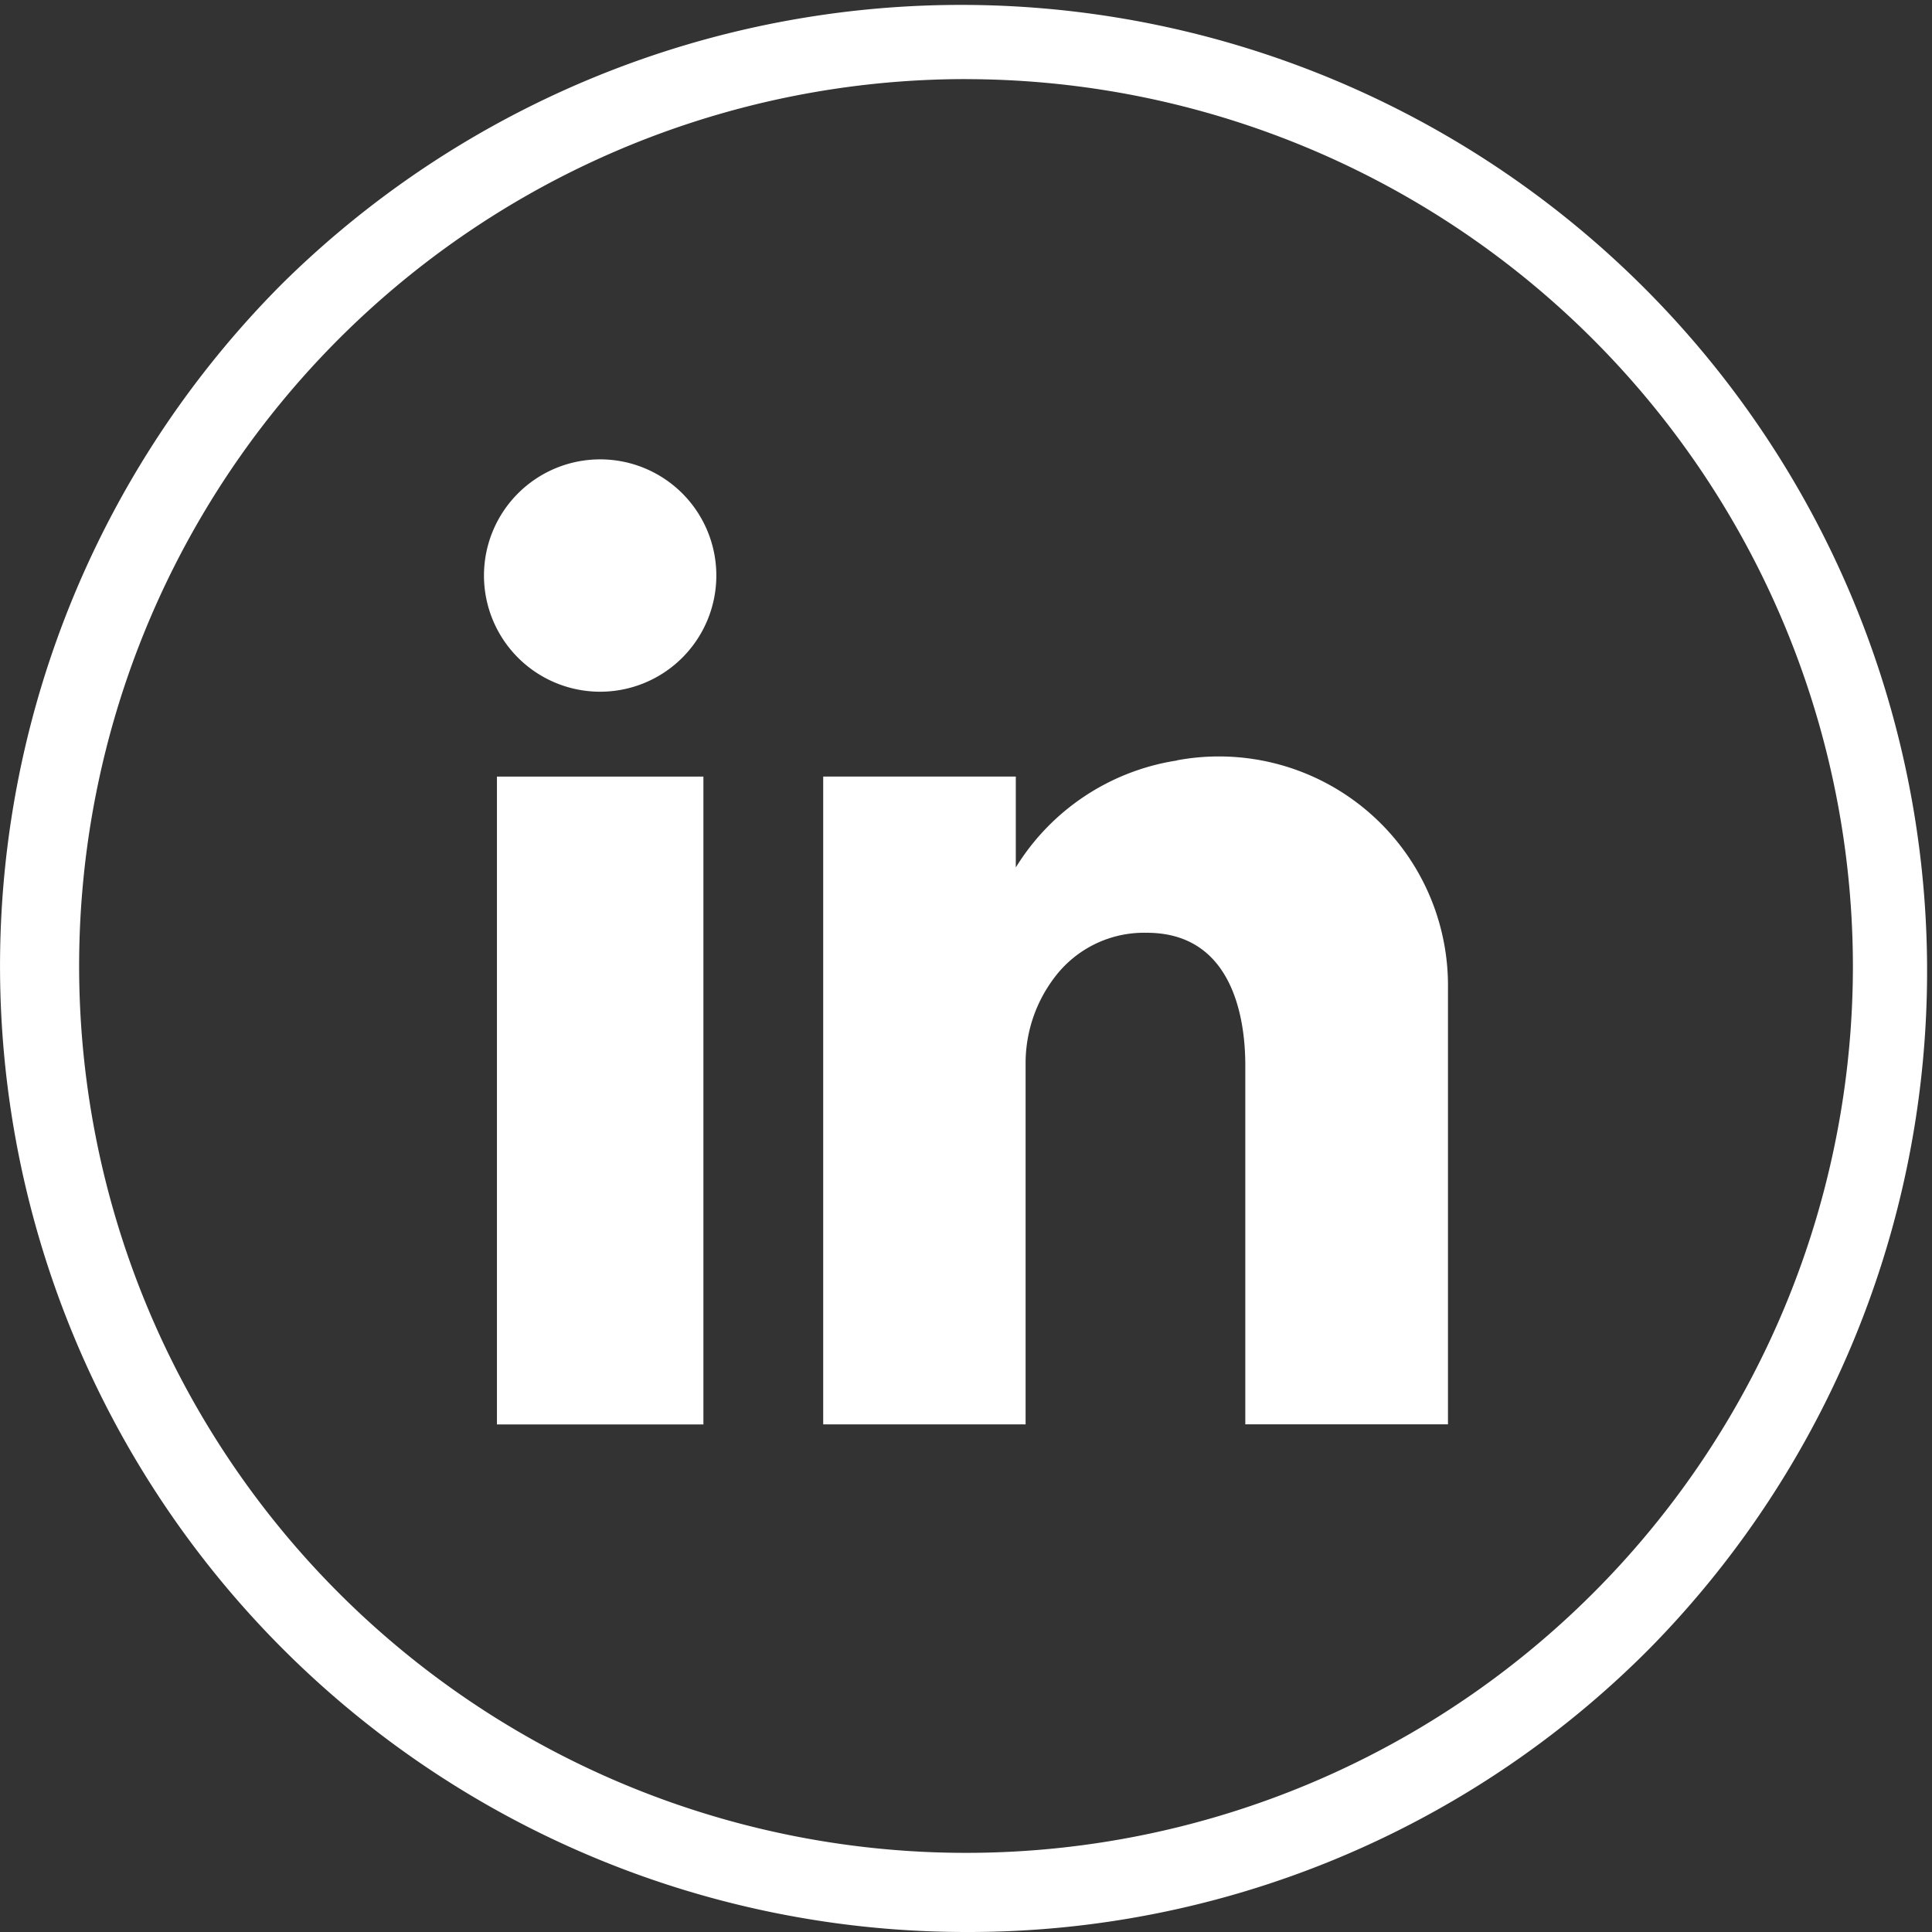
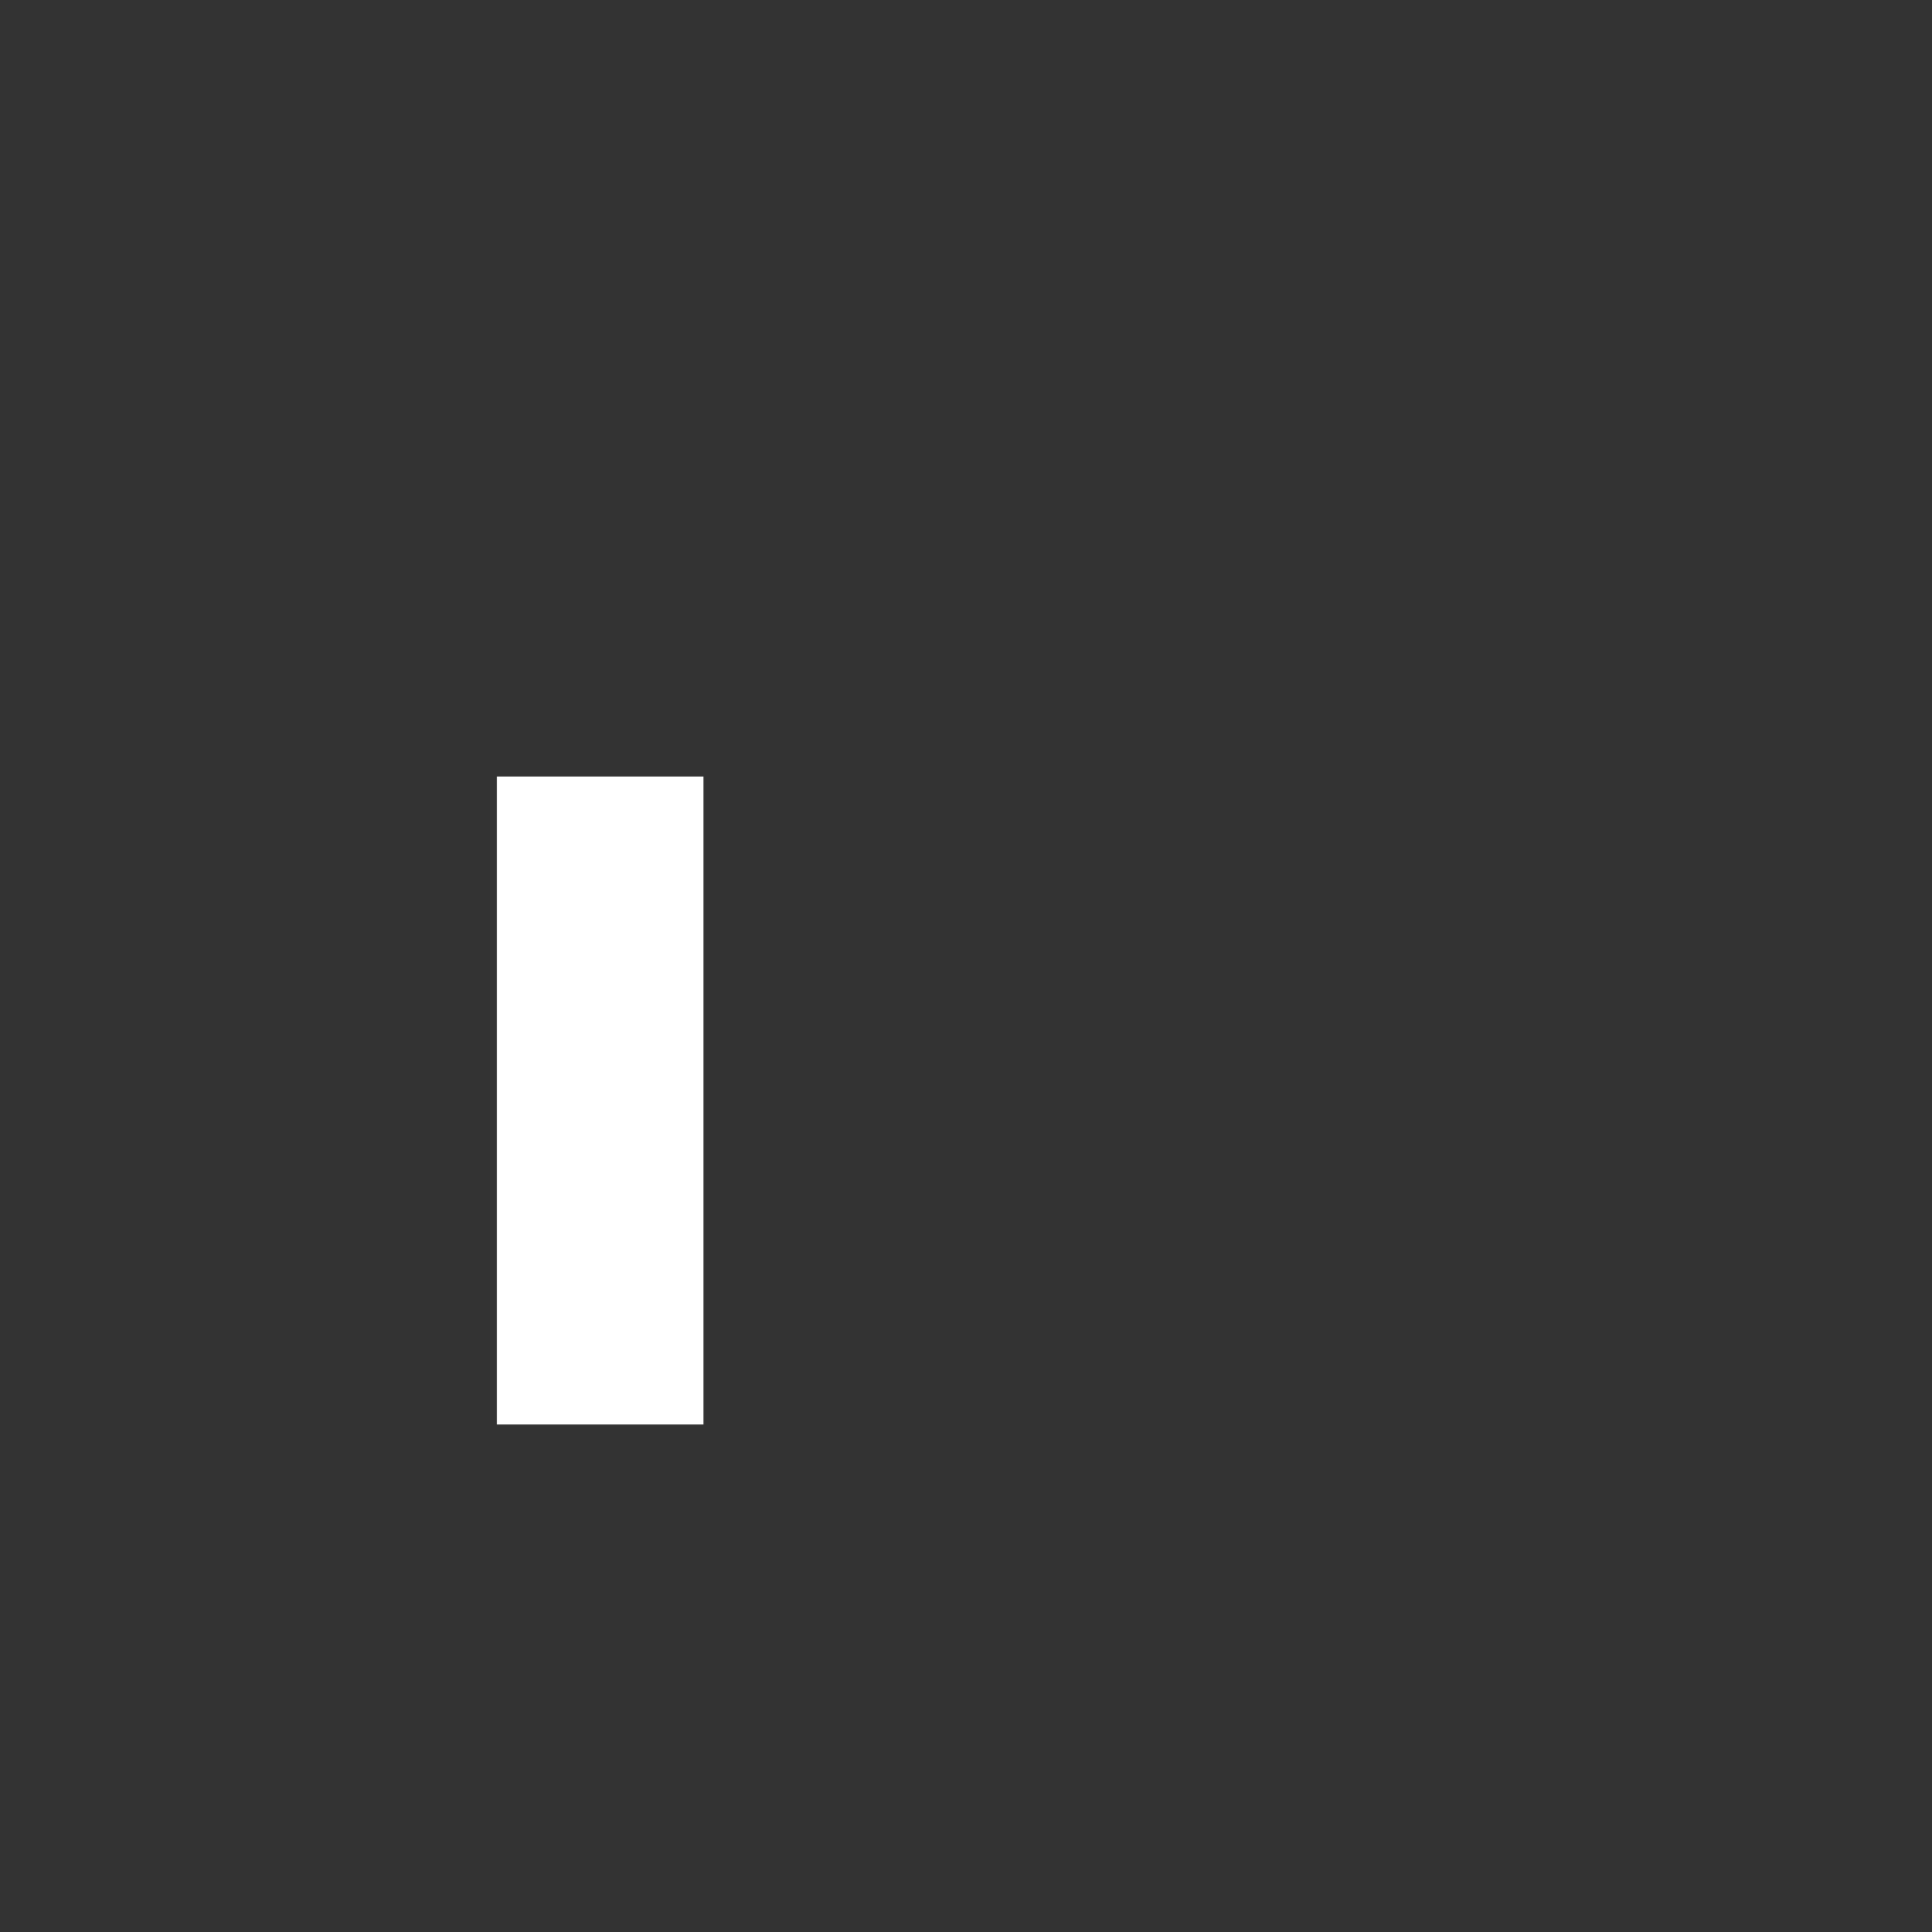
<svg xmlns="http://www.w3.org/2000/svg" id="icon-linkedin" width="42.773" height="42.773" viewBox="0 0 42.773 42.773">
  <rect x="0" y="0" width="42.773" height="42.773" fill="#333333" stroke="none" />
  <defs>
    <clipPath id="clip-path">
-       <rect id="Rectangle_668" data-name="Rectangle 668" width="42.773" height="42.773" fill="#ffffff" />
-     </clipPath>
+       </clipPath>
  </defs>
  <rect id="Rectangle_667" data-name="Rectangle 667" width="4.571" height="14.343" transform="translate(11.002 17.193)" fill="#ffffff" />
  <g id="Group_2084" data-name="Group 2084">
    <g id="Group_2083" data-name="Group 2083" clip-path="url(#clip-path)">
-       <path id="Path_9843" data-name="Path 9843" d="M126.369,109.113a5.1,5.1,0,0,0-3.572,2.369v-2.013h-4.264v14.342h4.481v-7.968a3.135,3.135,0,0,1,.626-1.907,2.479,2.479,0,0,1,2.057-1.008c2.244,0,2.181,2.642,2.181,3.04v7.842h4.487v-9.66a5.071,5.071,0,0,0-6-5.04" transform="translate(-100.308 -92.277)" fill="#ffffff" />
-       <path id="Path_9844" data-name="Path 9844" d="M72.259,66.144a2.572,2.572,0,1,0,2.572,2.572,2.572,2.572,0,0,0-2.572-2.572" transform="translate(-58.972 -55.974)" fill="#ffffff" />
-       <path id="Path_9845" data-name="Path 9845" d="M21.387,42.773A21.387,21.387,0,0,1,6.264,6.264,21.387,21.387,0,0,1,36.509,36.509a21.247,21.247,0,0,1-15.123,6.264m0-41.022A19.635,19.635,0,1,0,41.022,21.387,19.657,19.657,0,0,0,21.387,1.752" transform="translate(0 0)" fill="#ffffff" />
-     </g>
+       </g>
  </g>
</svg>